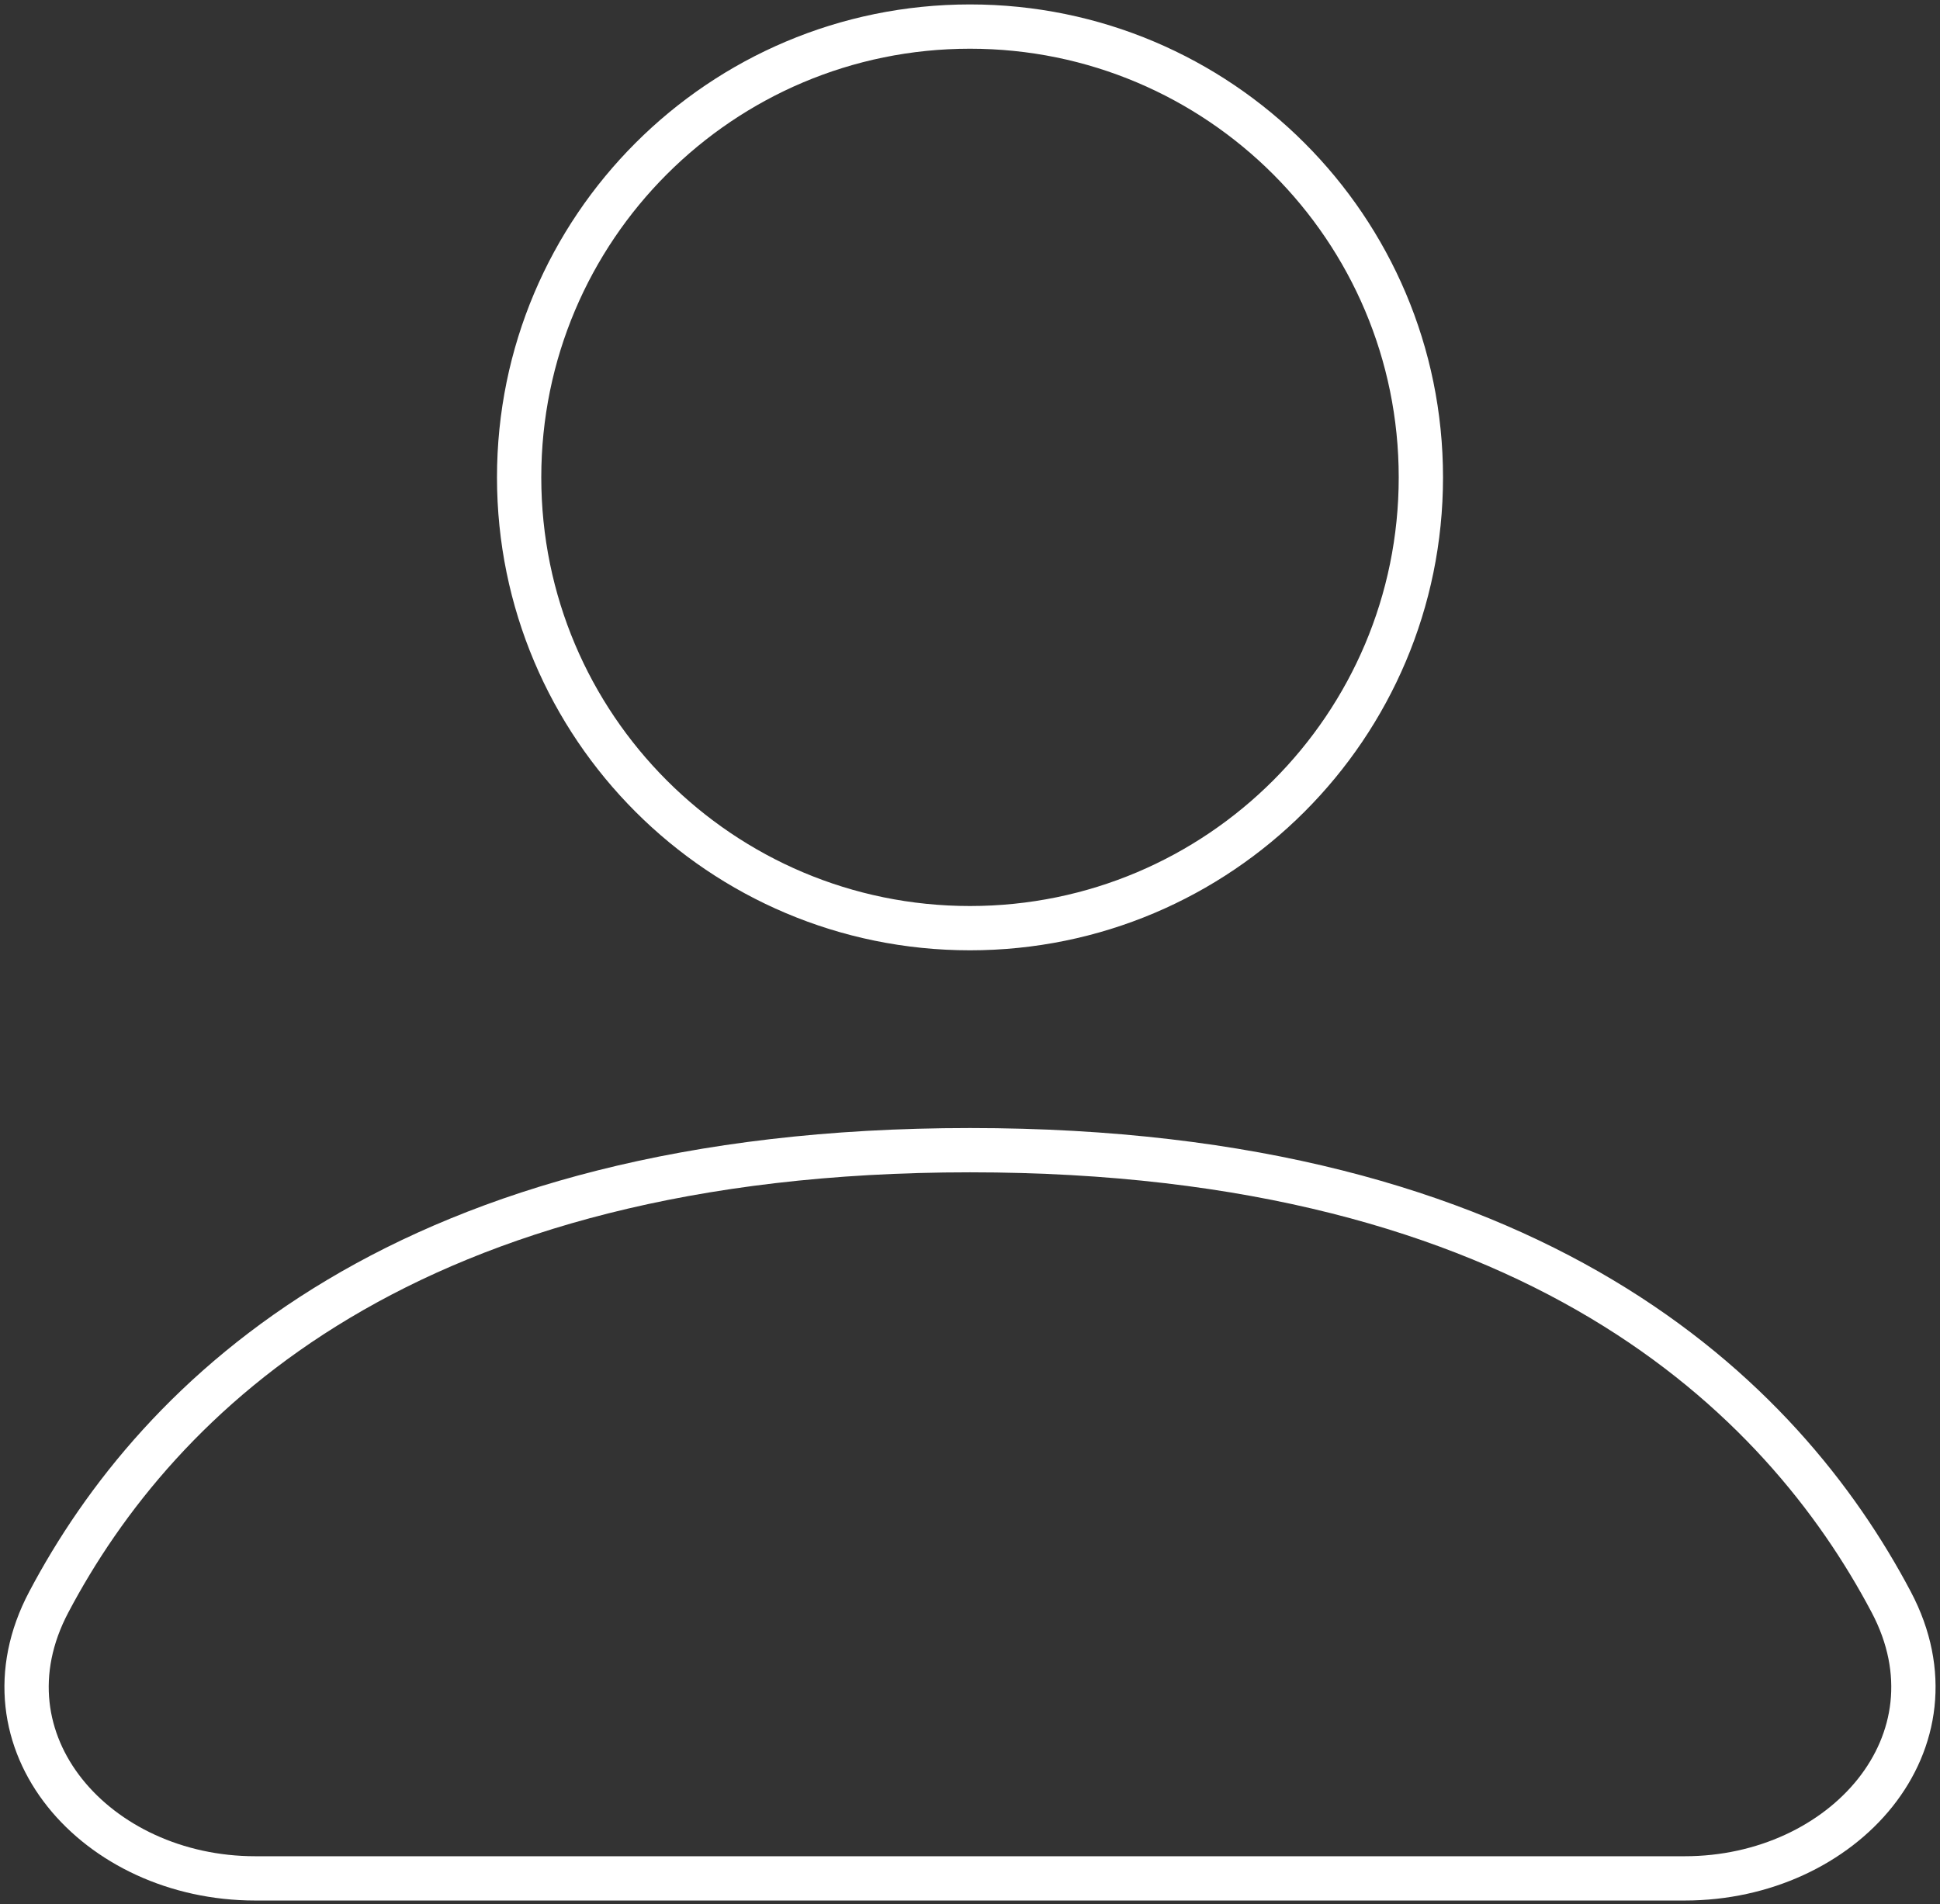
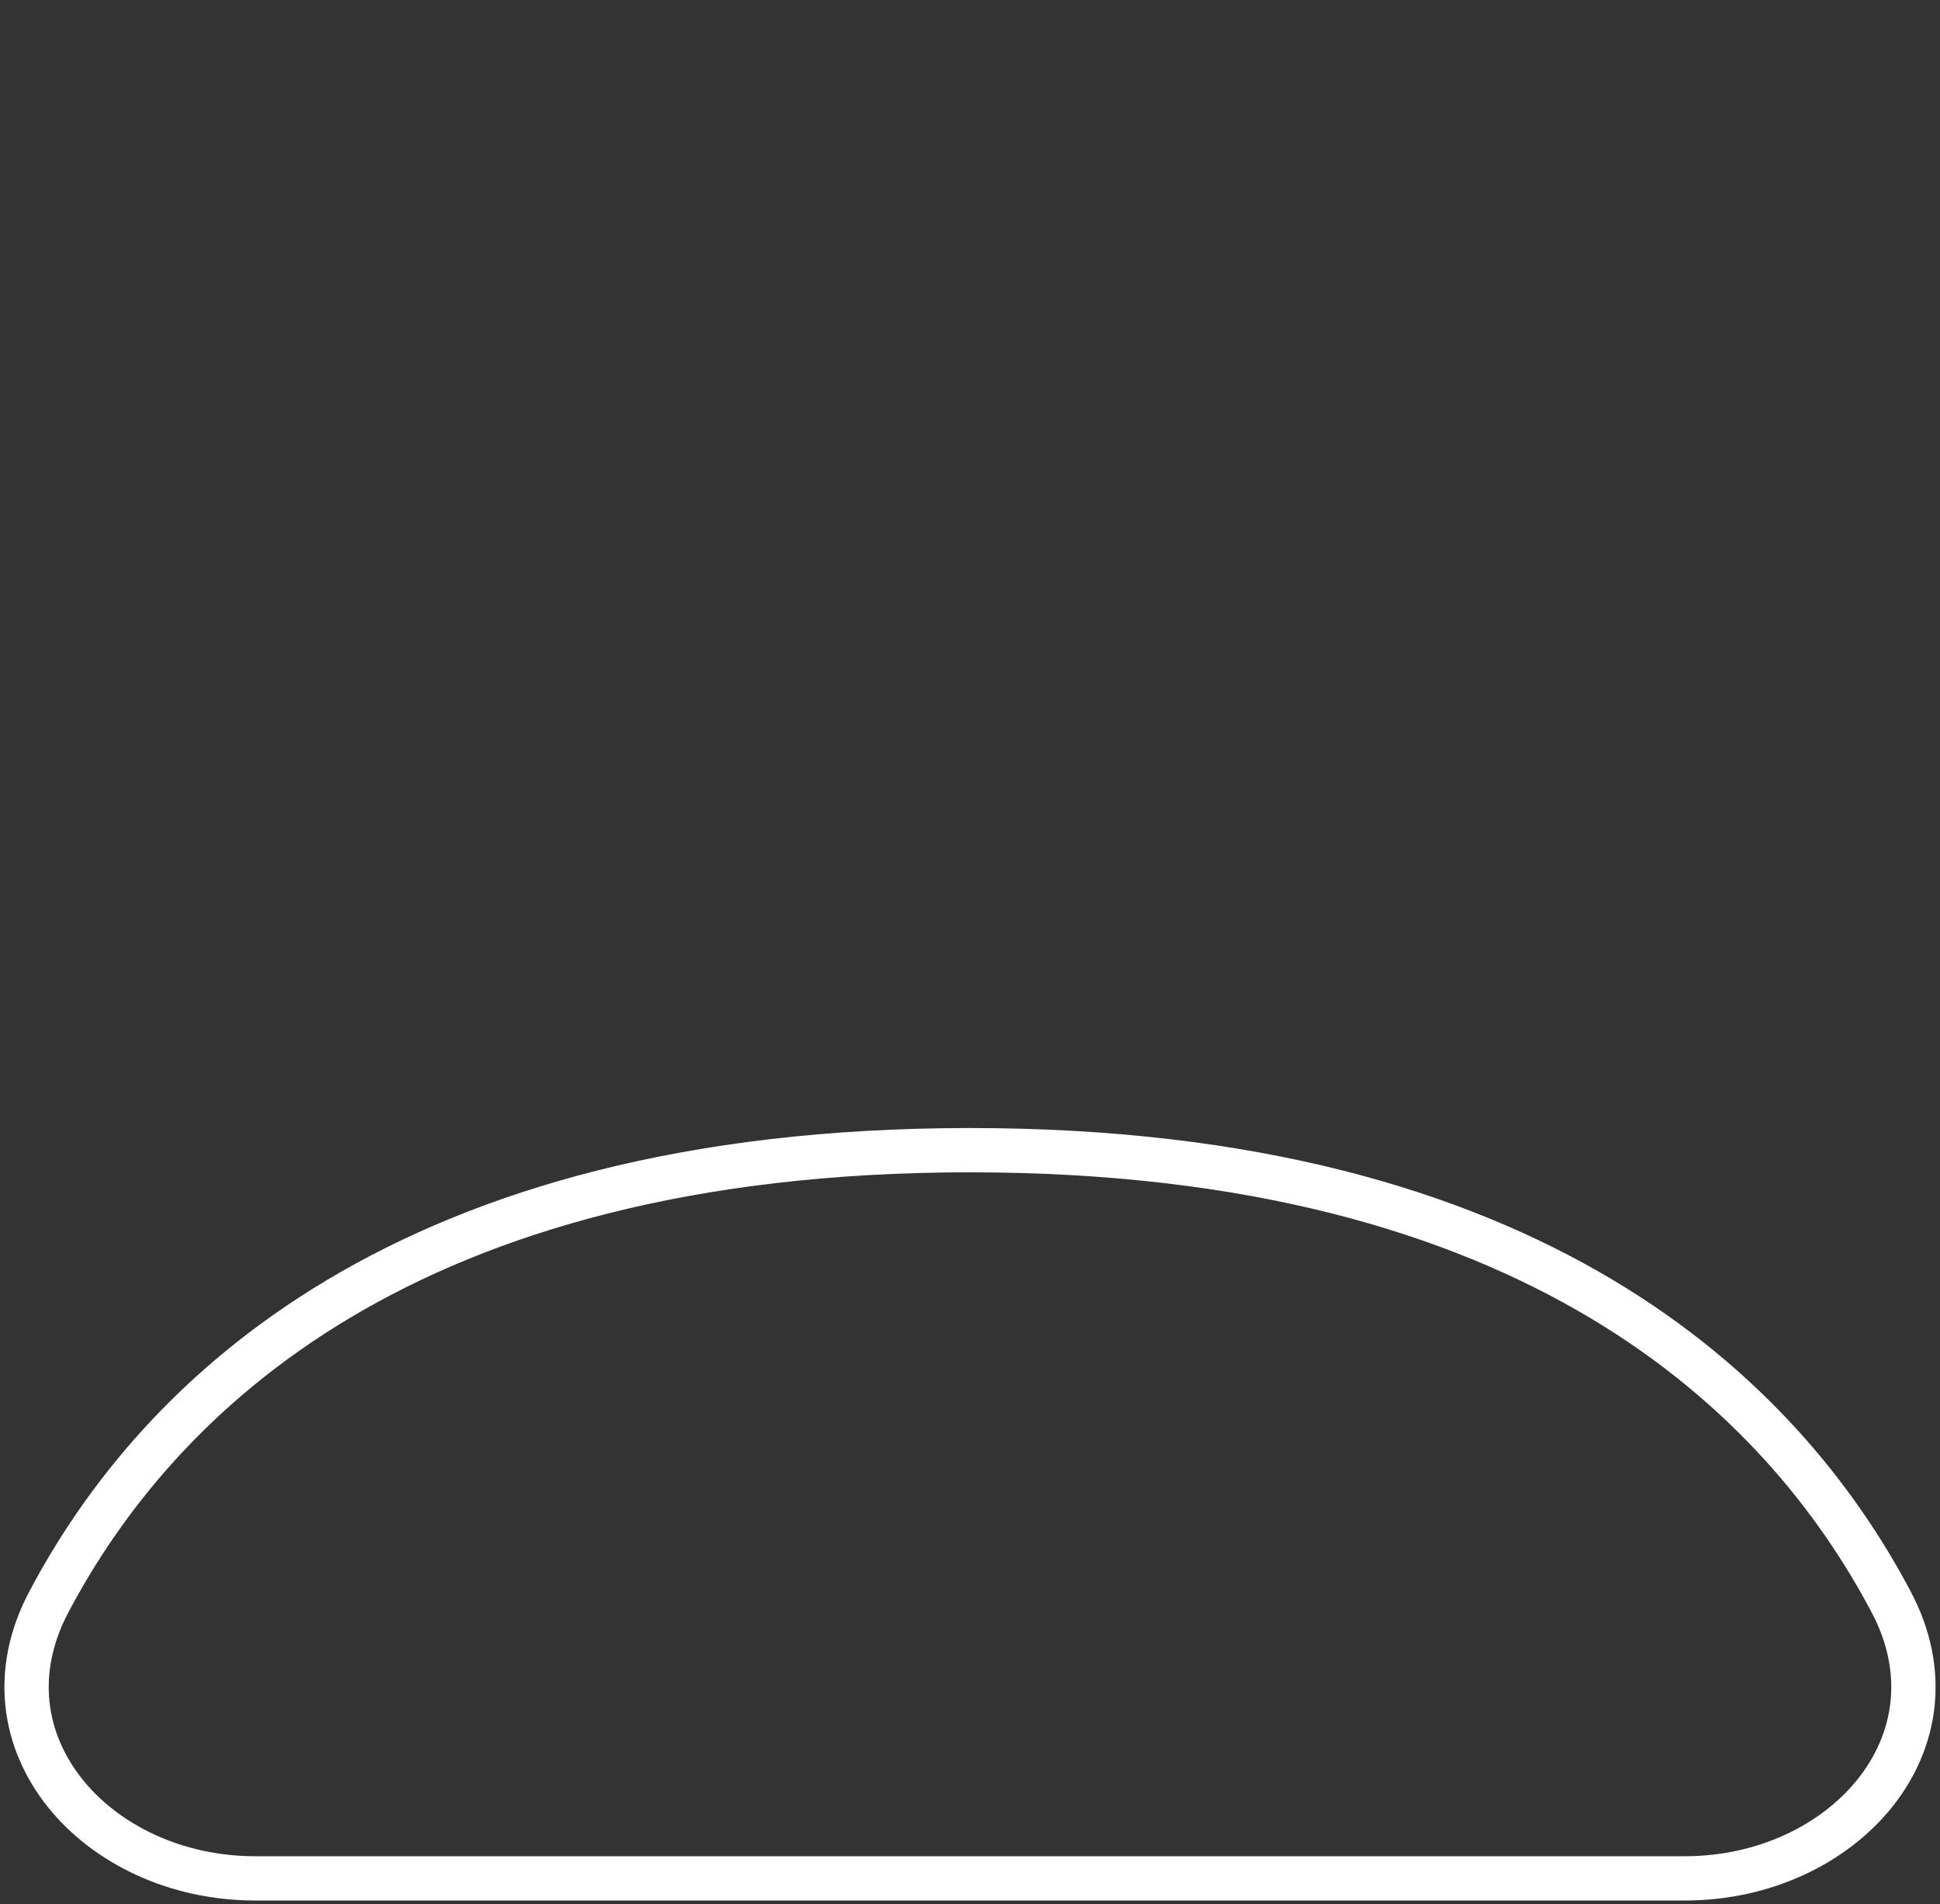
<svg xmlns="http://www.w3.org/2000/svg" width="219" height="215" viewBox="0 0 219 215" fill="none">
  <rect x="0" y="0" width="219" height="215" fill="#333333" stroke="none" />
-   <path d="M109.5 104.794C137.609 104.794 160.397 82.007 160.397 53.897C160.397 25.787 137.609 3 109.5 3C81.39 3 58.603 25.787 58.603 53.897C58.603 82.007 81.39 104.794 109.5 104.794Z" stroke="white" stroke-width="5" stroke-linecap="round" stroke-linejoin="round" />
  <path d="M28.809 212.078H190.191C208.074 212.078 221.849 196.701 213.499 180.889C201.213 157.628 173.207 129.86 109.5 129.86C45.793 129.86 17.786 157.628 5.502 180.889C-2.85 196.701 10.926 212.078 28.809 212.078Z" stroke="white" stroke-width="5" stroke-linecap="round" stroke-linejoin="round" />
</svg>